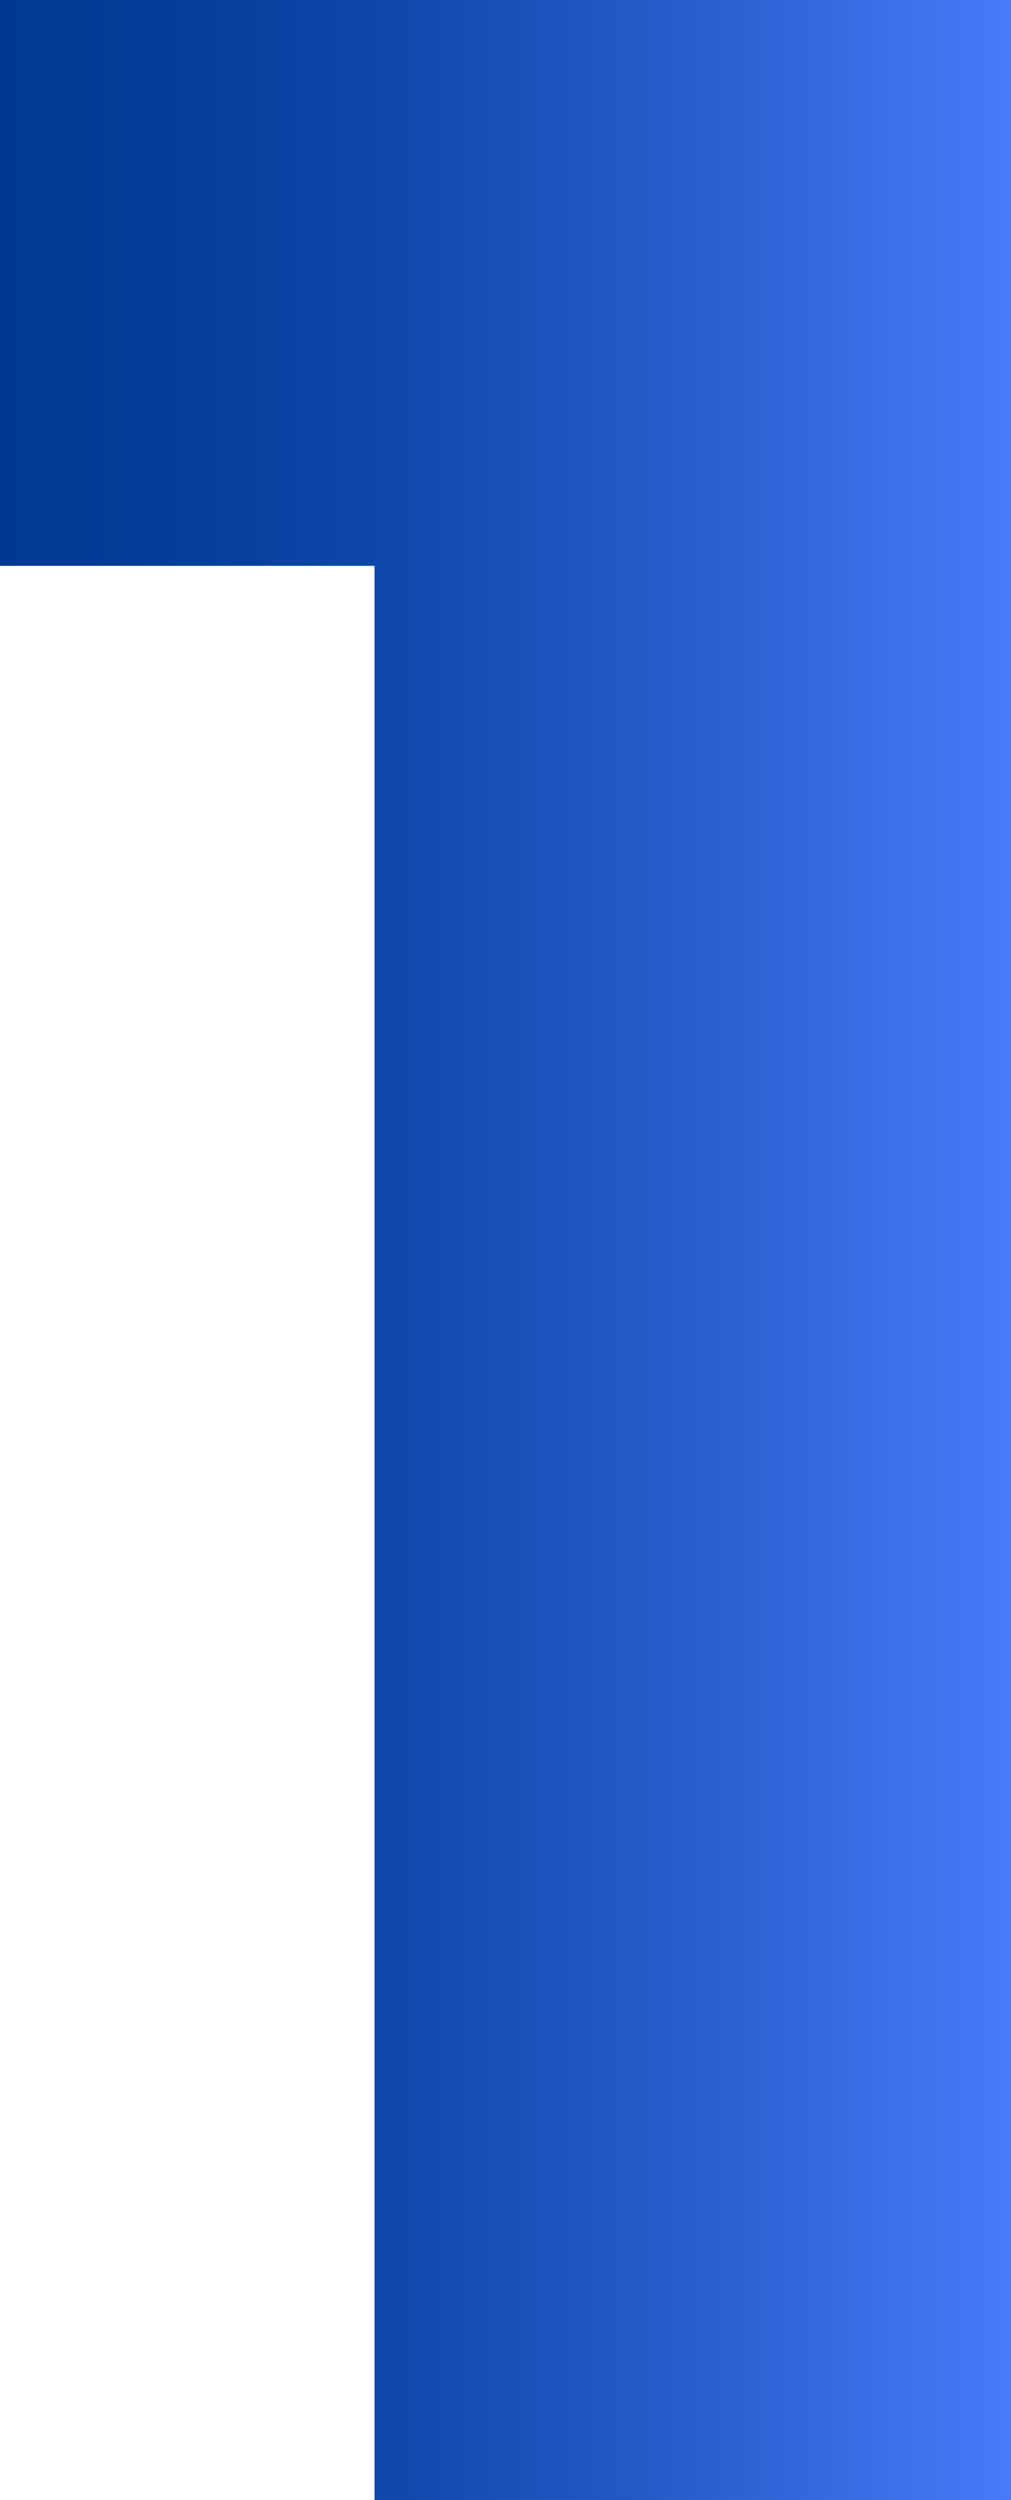
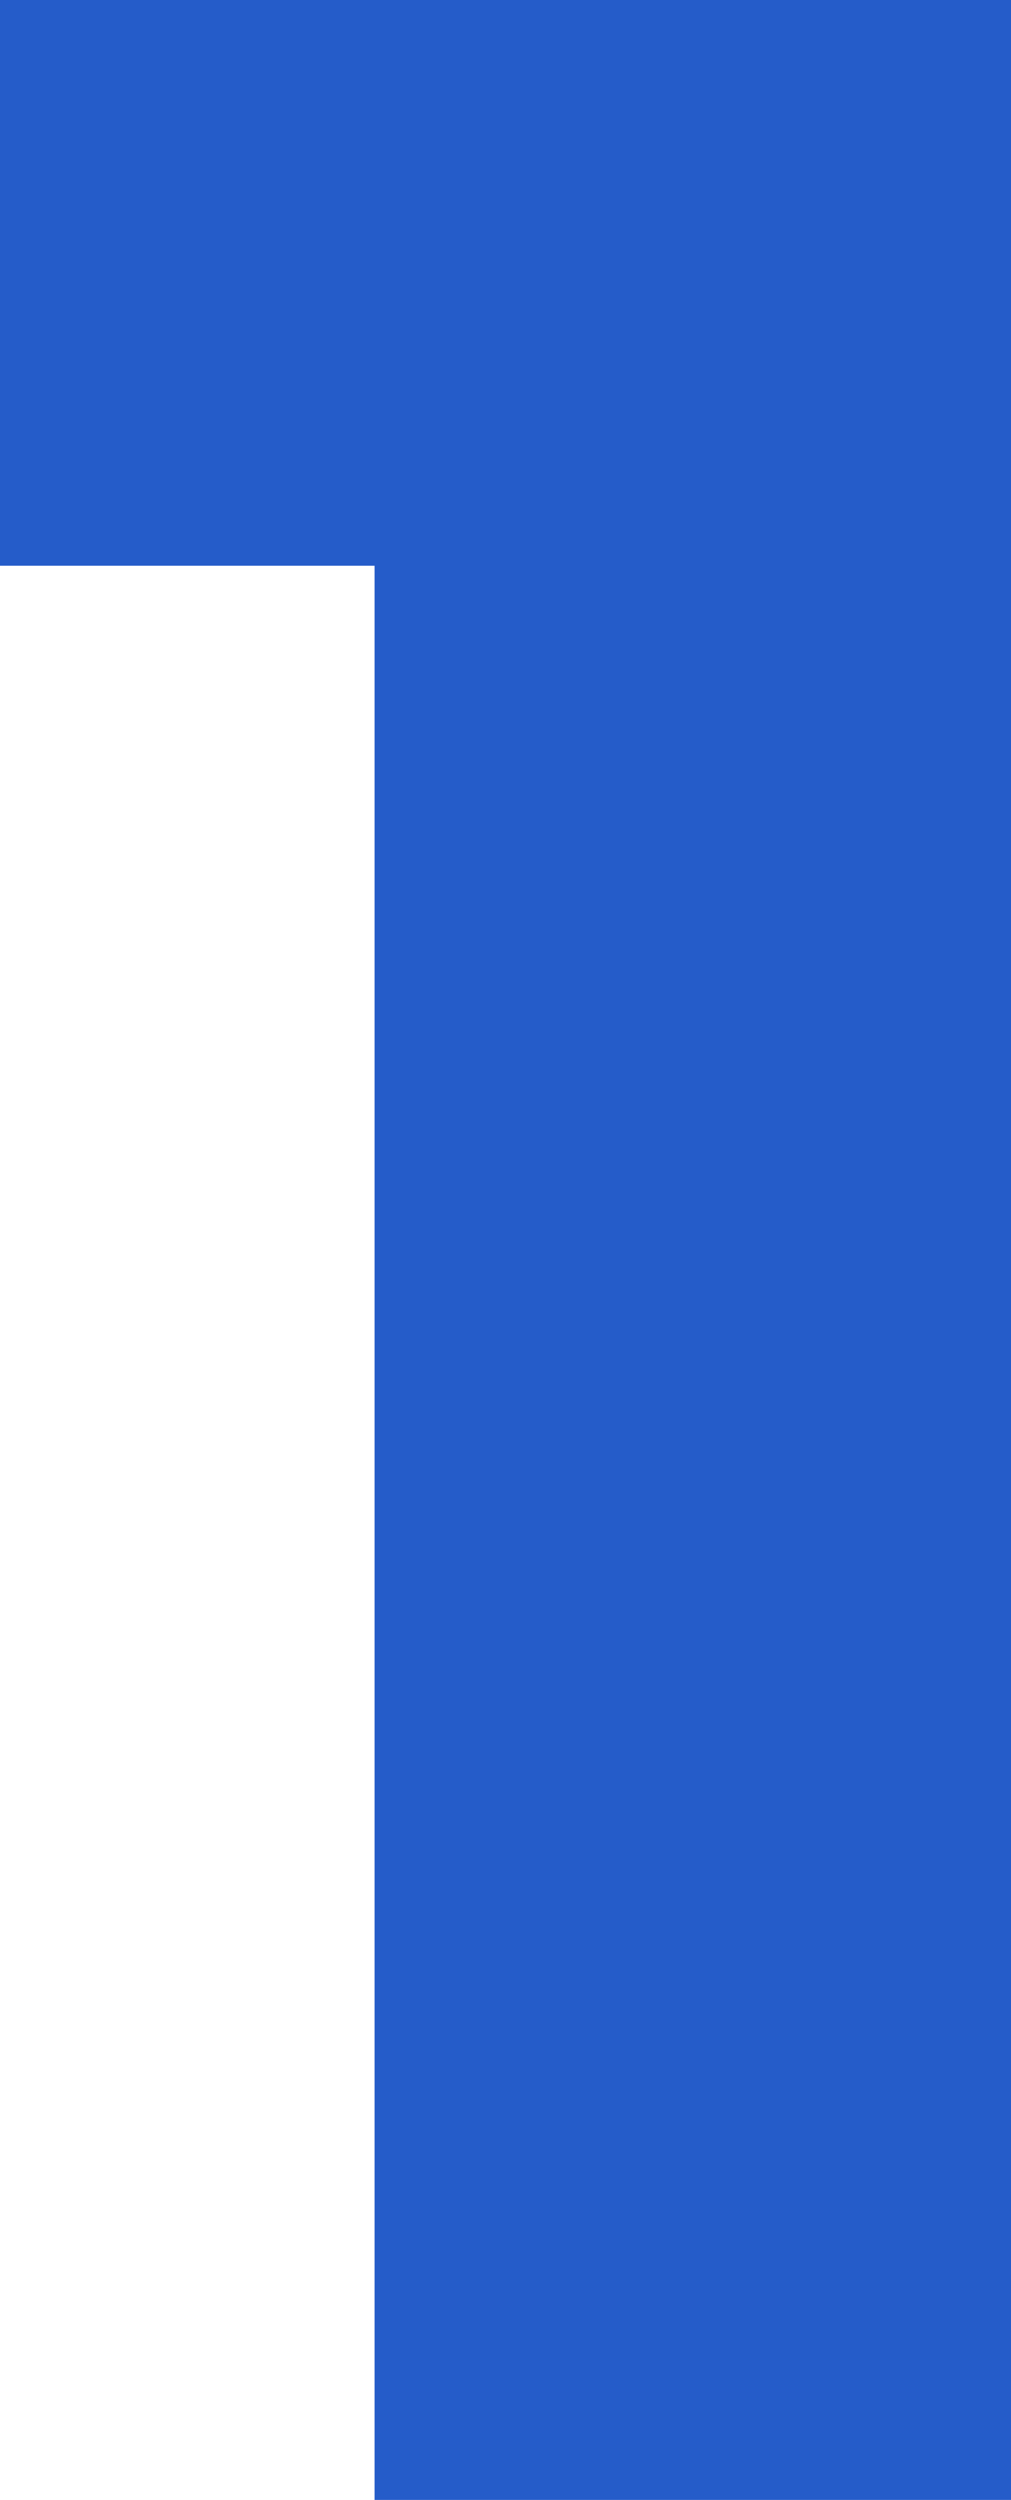
<svg xmlns="http://www.w3.org/2000/svg" viewBox="0 0 25.83 63.85">
  <defs>
    <style>.cls-1{fill:#255cc9;}.cls-1,.cls-2{stroke-width:0px;}.cls-2{fill:url(#Dégradé_sans_nom_18);}</style>
    <linearGradient id="Dégradé_sans_nom_18" x1="0" y1="31.93" x2="25.83" y2="31.93" gradientUnits="userSpaceOnUse">
      <stop offset="0" stop-color="#003893" />
      <stop offset=".16" stop-color="#043c99" />
      <stop offset=".4" stop-color="#1148ac" />
      <stop offset=".67" stop-color="#265dcb" />
      <stop offset=".98" stop-color="#4479f6" />
      <stop offset="1" stop-color="#467bf9" />
    </linearGradient>
  </defs>
  <g id="NEON">
    <path class="cls-1" d="m0,14.45V0h25.83v63.85H9.57V14.45H0Z" />
  </g>
  <g id="GRADIENT">
-     <path class="cls-2" d="m0,14.45V0h25.83v63.85H9.57V14.45H0Z" />
-   </g>
+     </g>
</svg>